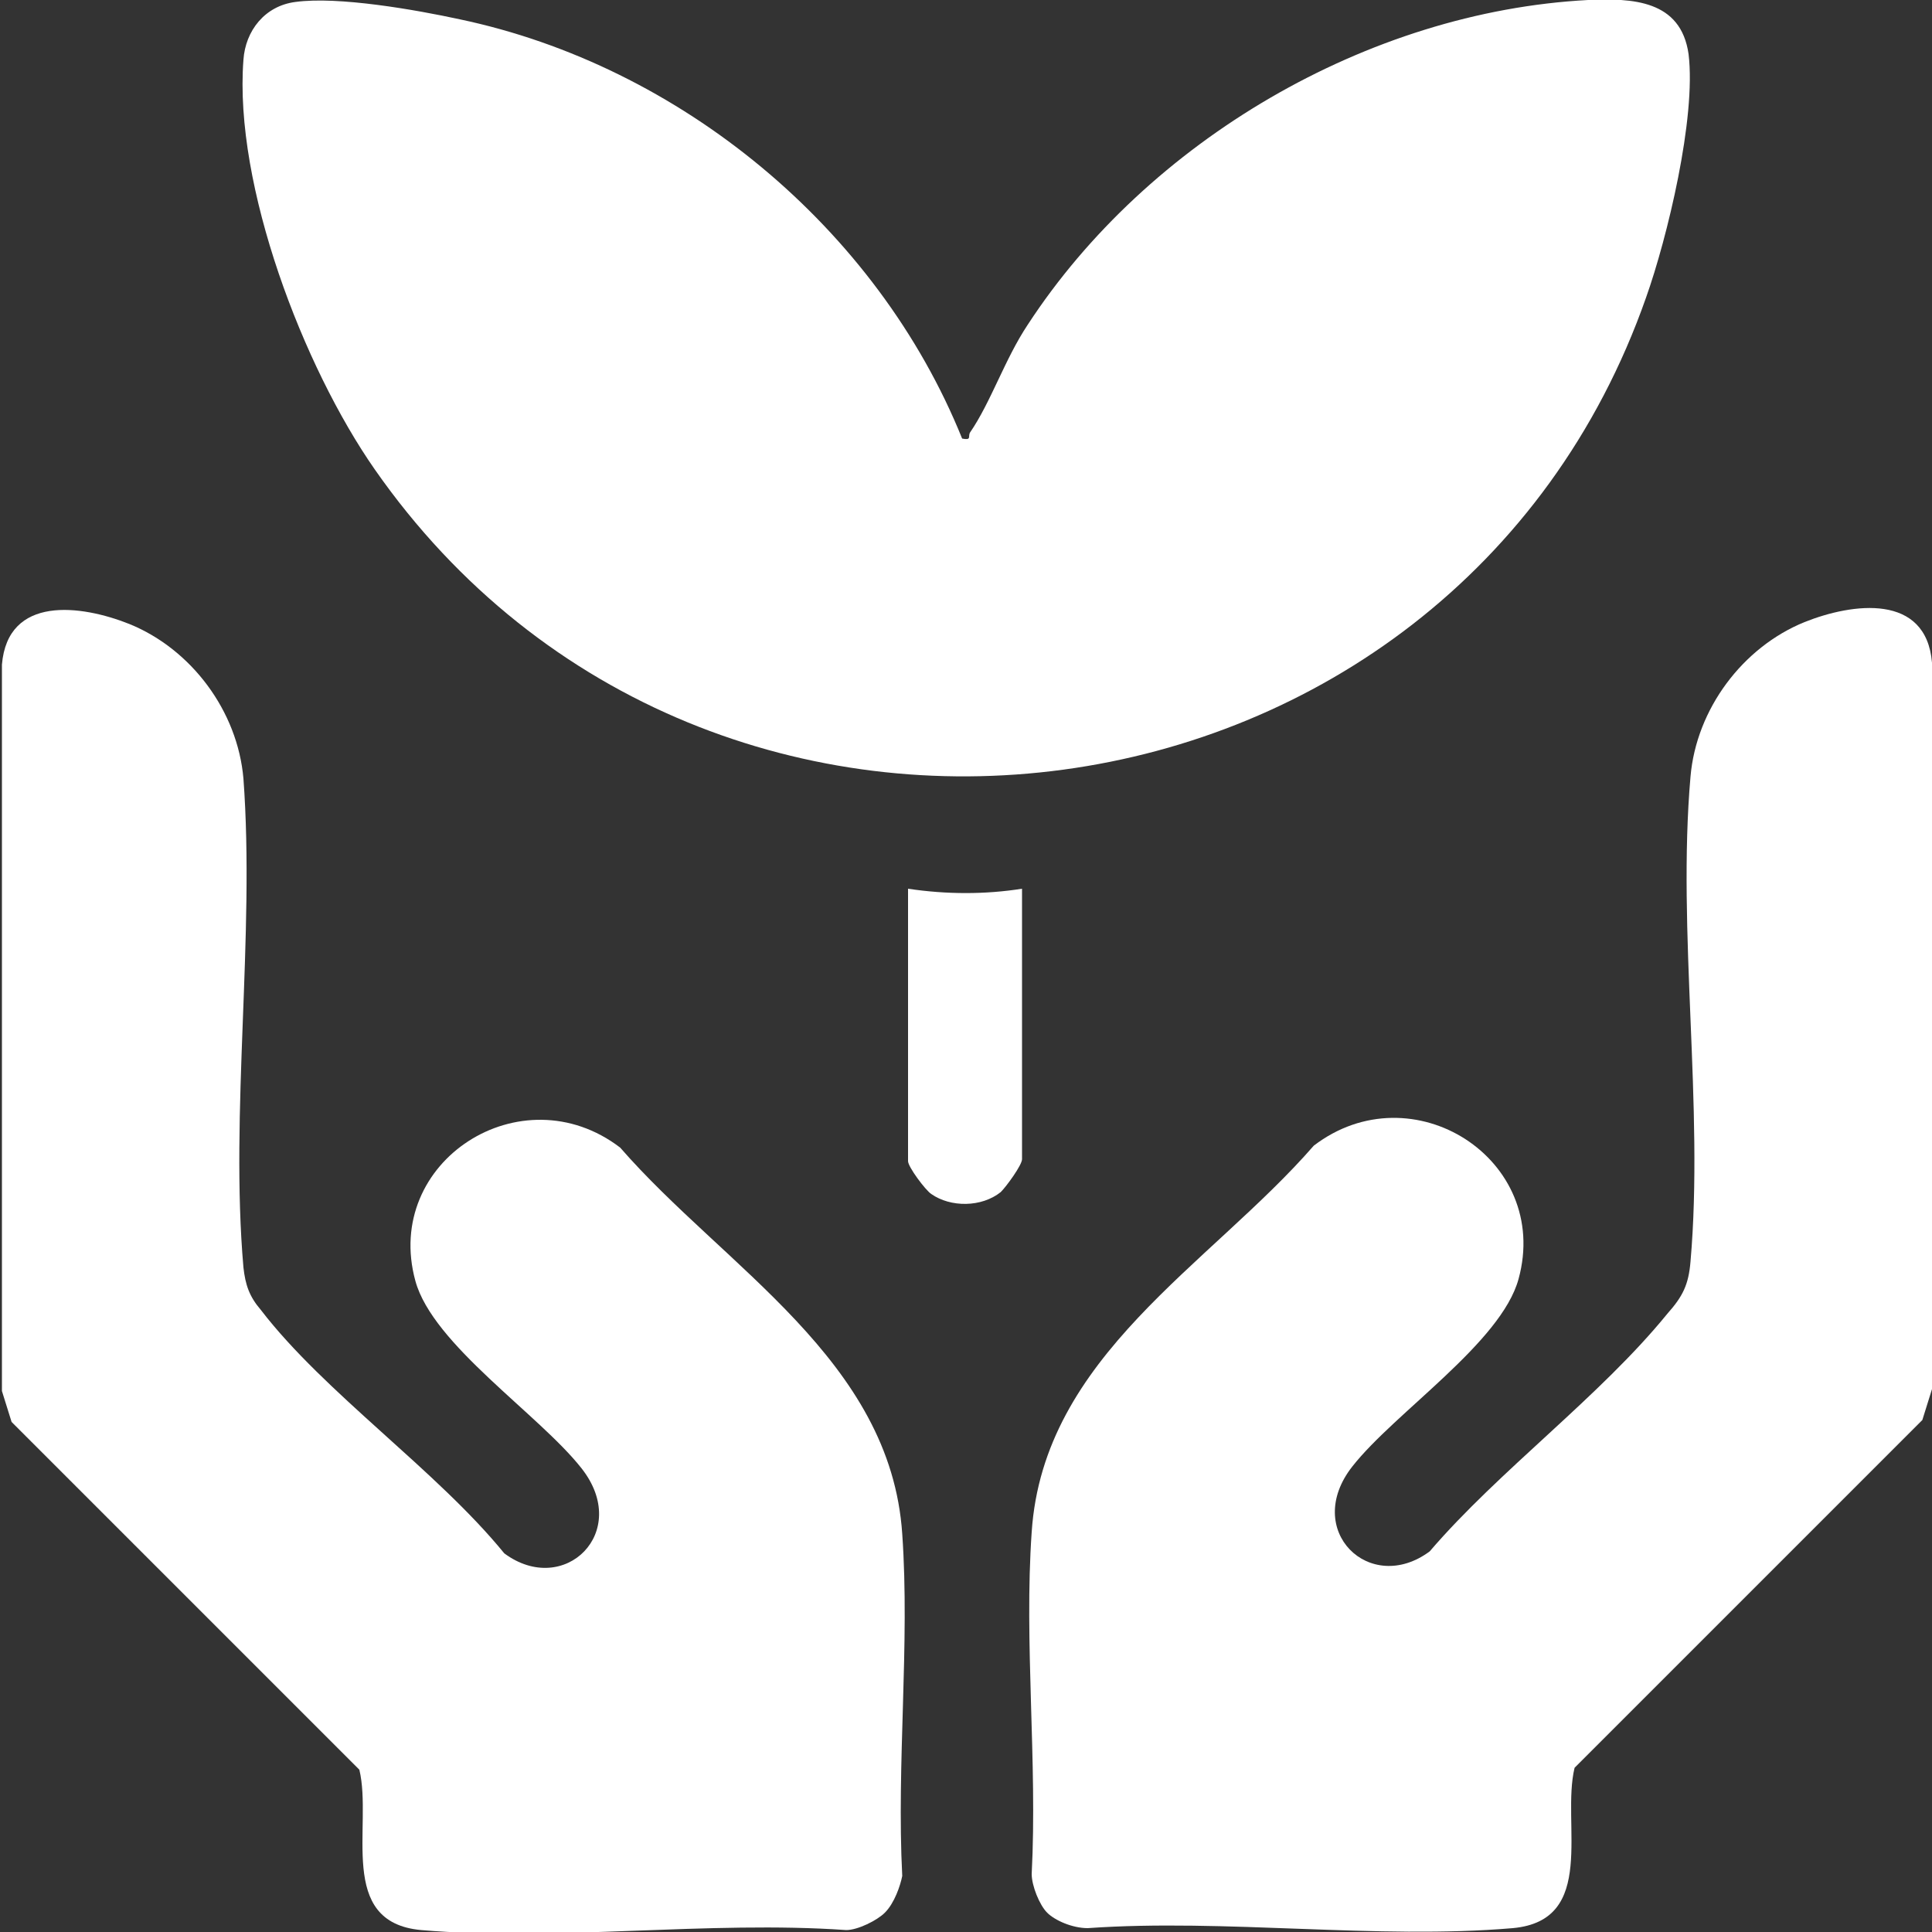
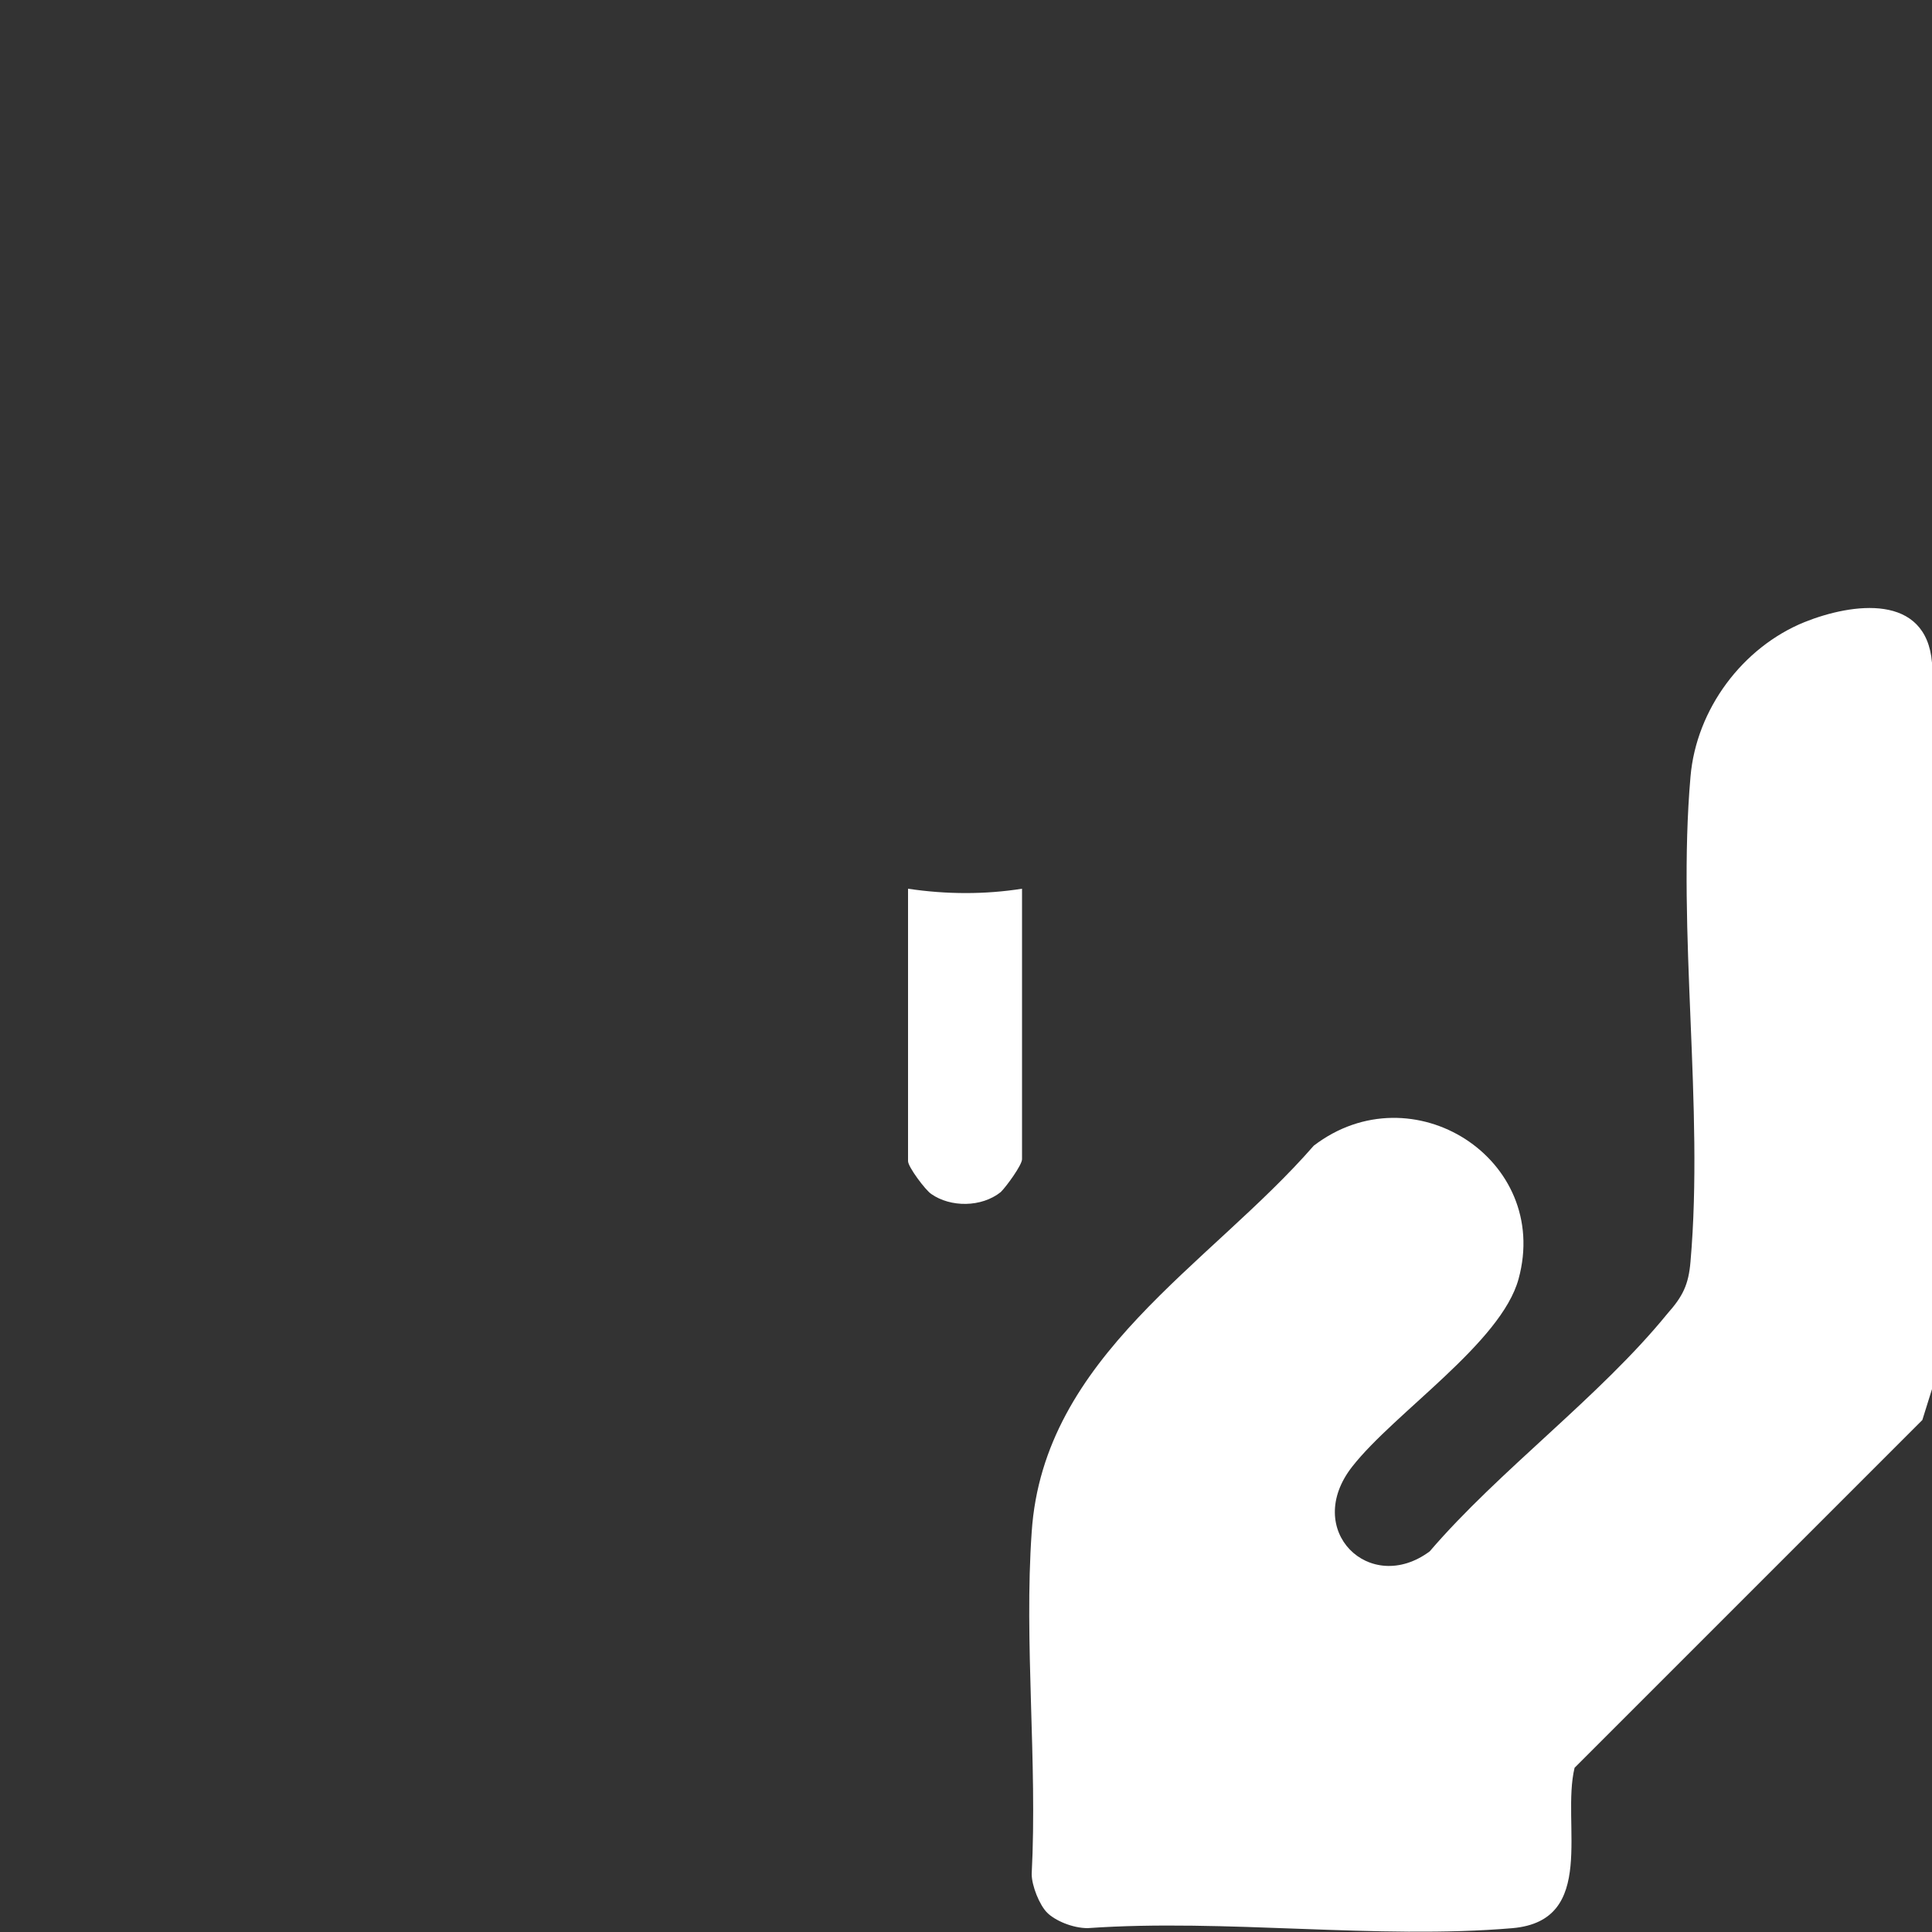
<svg xmlns="http://www.w3.org/2000/svg" version="1.1" id="Layer_1" x="0px" y="0px" width="100px" height="100px" viewBox="0 0 100 100" style="enable-background:new 0 0 100 100;" xml:space="preserve">
  <rect x="0" y="0" width="100" height="100" fill="#333333" stroke="none" />
  <style type="text/css">
	.st0{fill:#FFFFFF;}
</style>
-   <path class="st0" d="M49.8,22.7c0.5,0.1,0.3-0.1,0.4-0.3c1.1-1.6,1.8-3.8,3-5.6C59.4,7.3,70.8,0.6,82.2,0c2.3-0.1,4.8,0,5.2,2.8  c0.4,3.3-1.1,9.5-2.2,12.6c-10,28.5-48.5,33.7-65.8,8.9C15.7,19,12.1,9.6,12.6,3.1c0.1-1.5,1.1-2.8,2.7-3c2.2-0.3,6.2,0.4,8.5,0.9  C35.2,3.4,45.4,11.8,49.8,22.7z" />
  <path class="st0" d="M54.2,99c-0.4-0.4-0.8-1.4-0.8-2c0.3-5.8-0.4-12,0-17.7c0.6-9.1,9.2-13.8,14.6-20c5.1-3.9,12.3,0.7,10.6,6.9  c-0.9,3.3-6.4,6.9-8.6,9.7c-2.6,3.3,0.9,6.7,4,4.4c3.6-4.2,8.8-8,12.3-12.3c0.8-0.9,1.1-1.5,1.2-2.7c0.7-8-0.7-17.1,0-25.1  c0.3-3.5,2.7-6.7,5.9-8c2.5-1,6.3-1.5,6.6,2.1v37.6l-0.5,1.6l-18,18c-0.7,2.9,1.2,7.9-3.2,8.3c-7,0.6-14.9-0.5-22,0  C55.5,99.8,54.6,99.4,54.2,99z" />
-   <path class="st0" d="M45.8,99c-0.4,0.4-1.4,0.9-2,0.9c-7.1-0.5-15,0.6-22,0c-4.4-0.4-2.5-5.4-3.2-8.3l-18-18L0.1,72V34.4  c0.3-3.6,4.1-3.1,6.6-2.1c3.2,1.3,5.6,4.5,5.9,8c0.6,8.1-0.7,17.3,0,25.3c0.1,0.9,0.3,1.5,0.9,2.2c3.3,4.3,9.1,8.3,12.6,12.6  c3.1,2.3,6.6-1.1,4-4.4c-2.2-2.8-7.7-6.4-8.6-9.7c-1.7-6.2,5.5-10.8,10.6-6.9c5.4,6.2,14,11,14.6,20c0.4,5.7-0.3,11.9,0,17.7  C46.6,97.6,46.3,98.5,45.8,99z" />
  <path class="st0" d="M52.9,46v14c0,0.3-0.8,1.4-1.1,1.7c-1,0.8-2.6,0.8-3.6,0.1c-0.3-0.2-1.2-1.4-1.2-1.7V46  C49,46.3,51,46.3,52.9,46z" />
</svg>